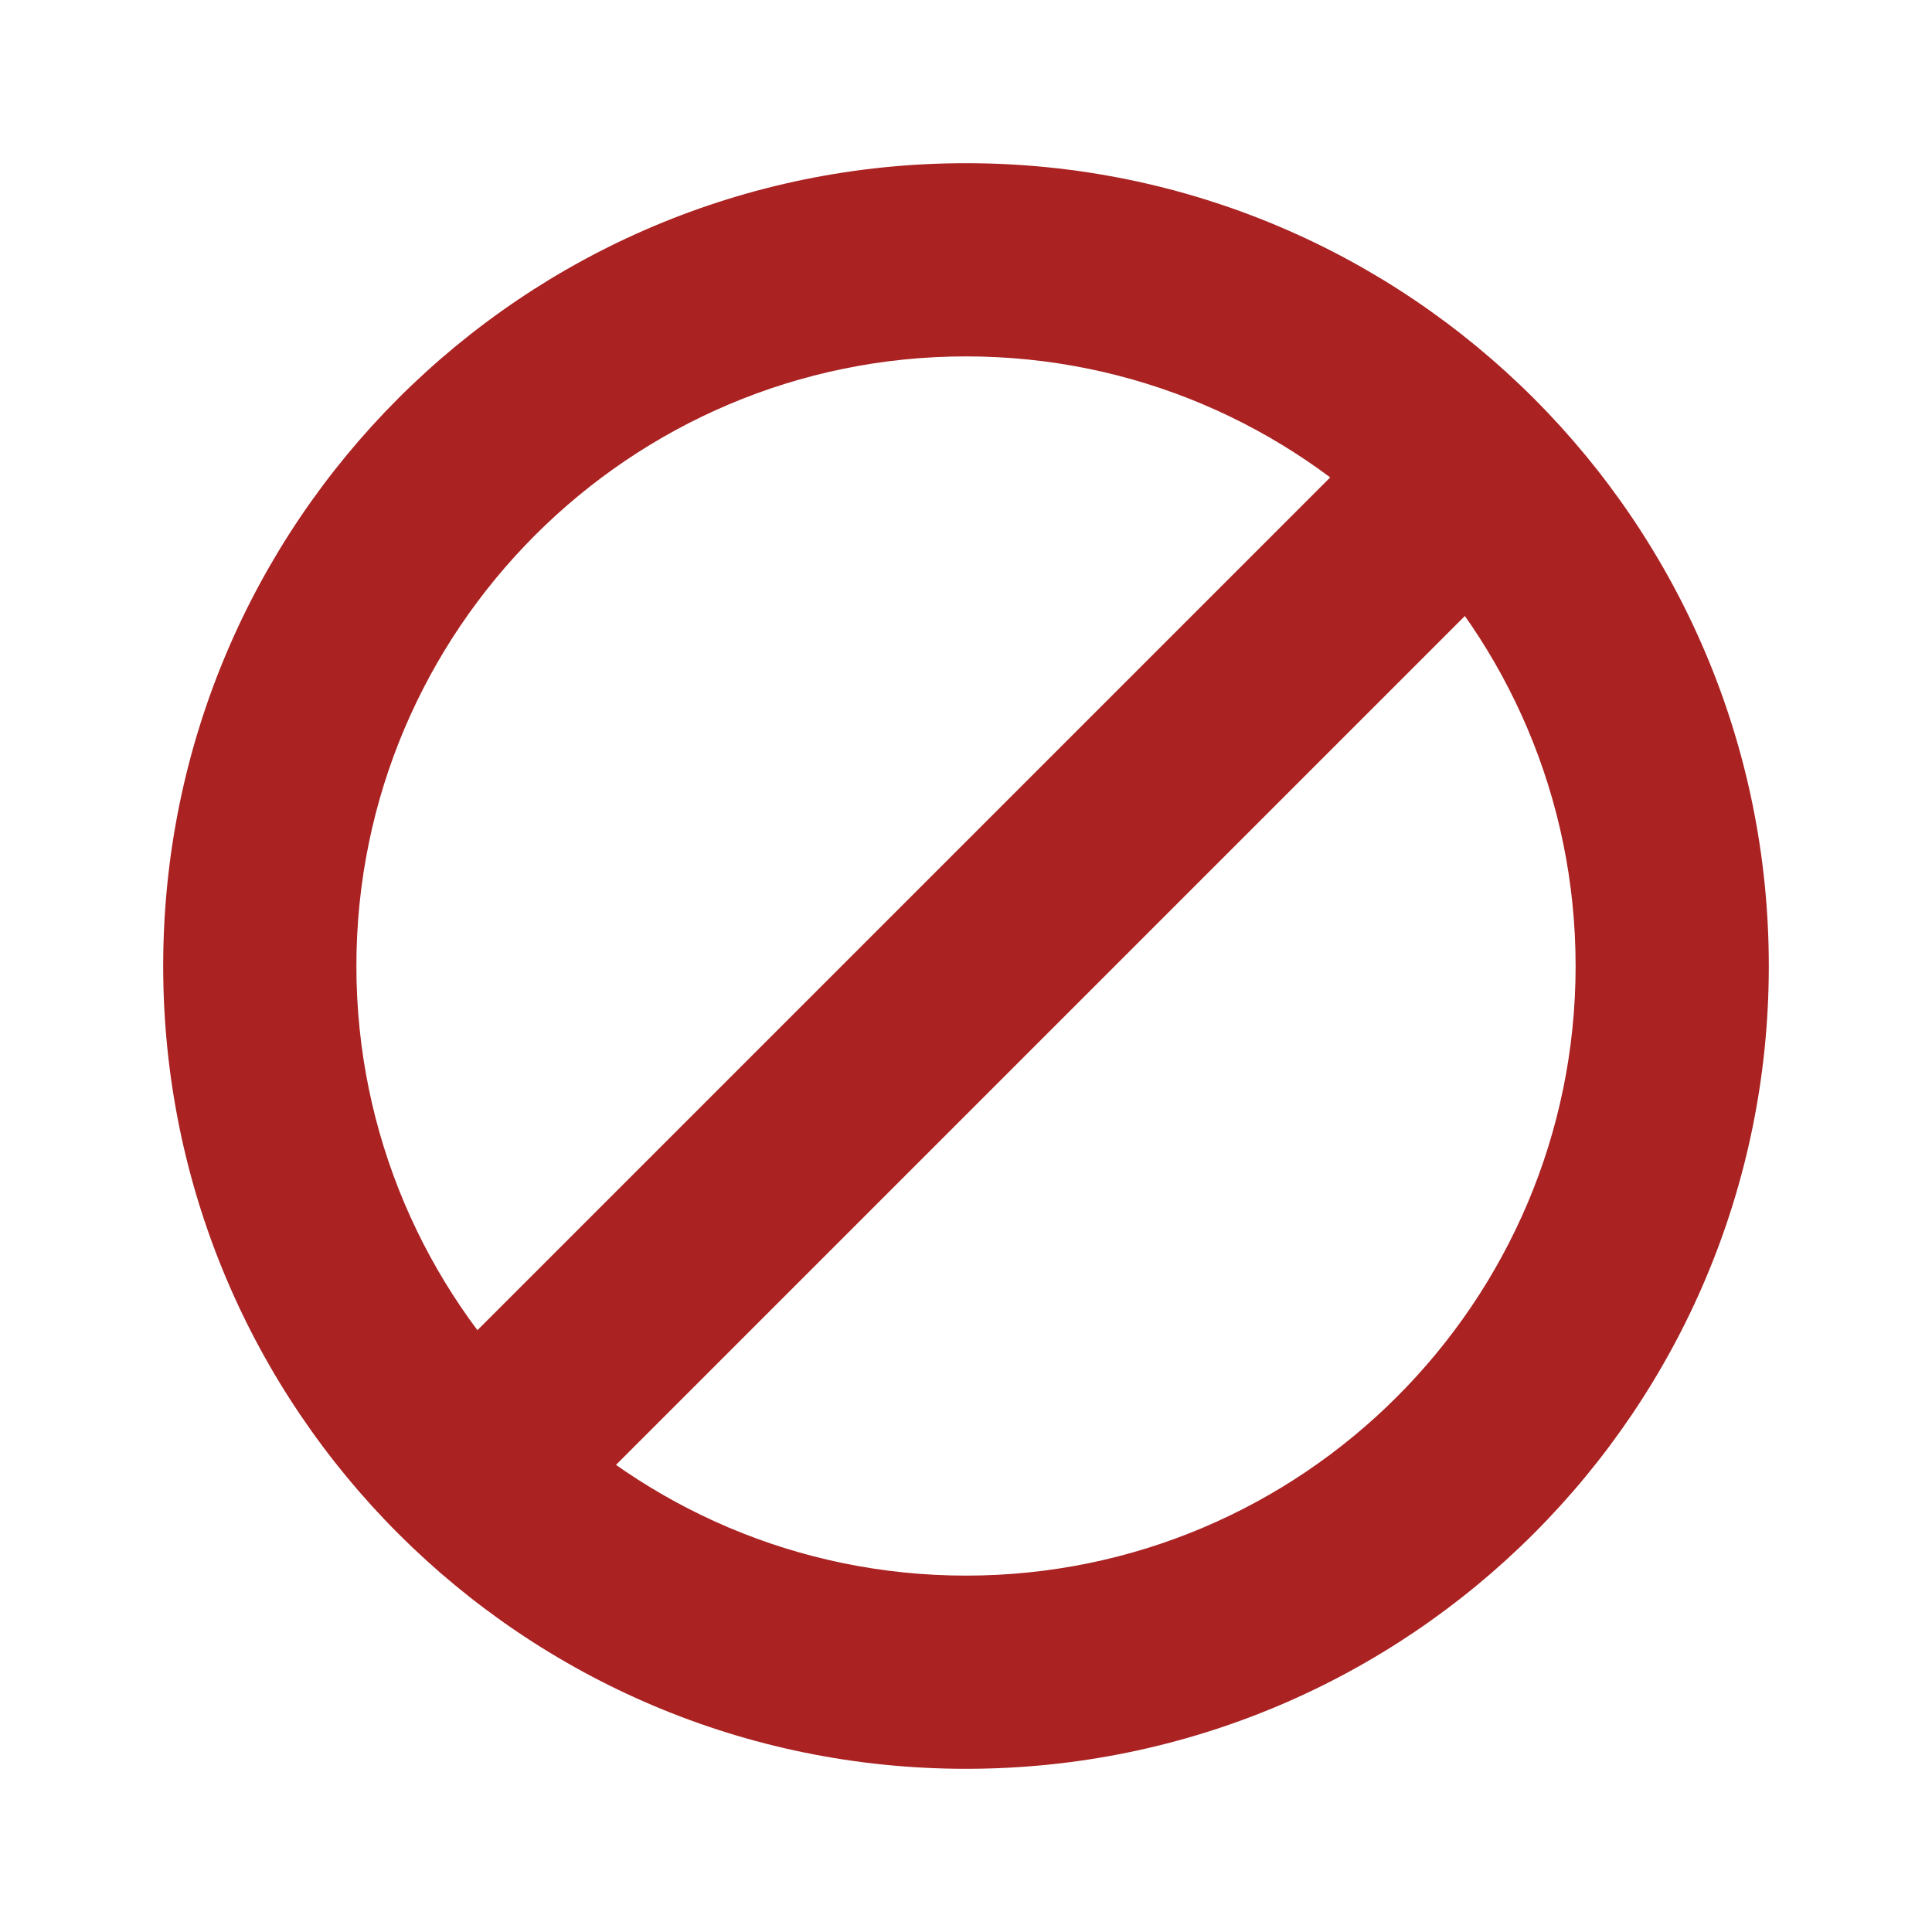
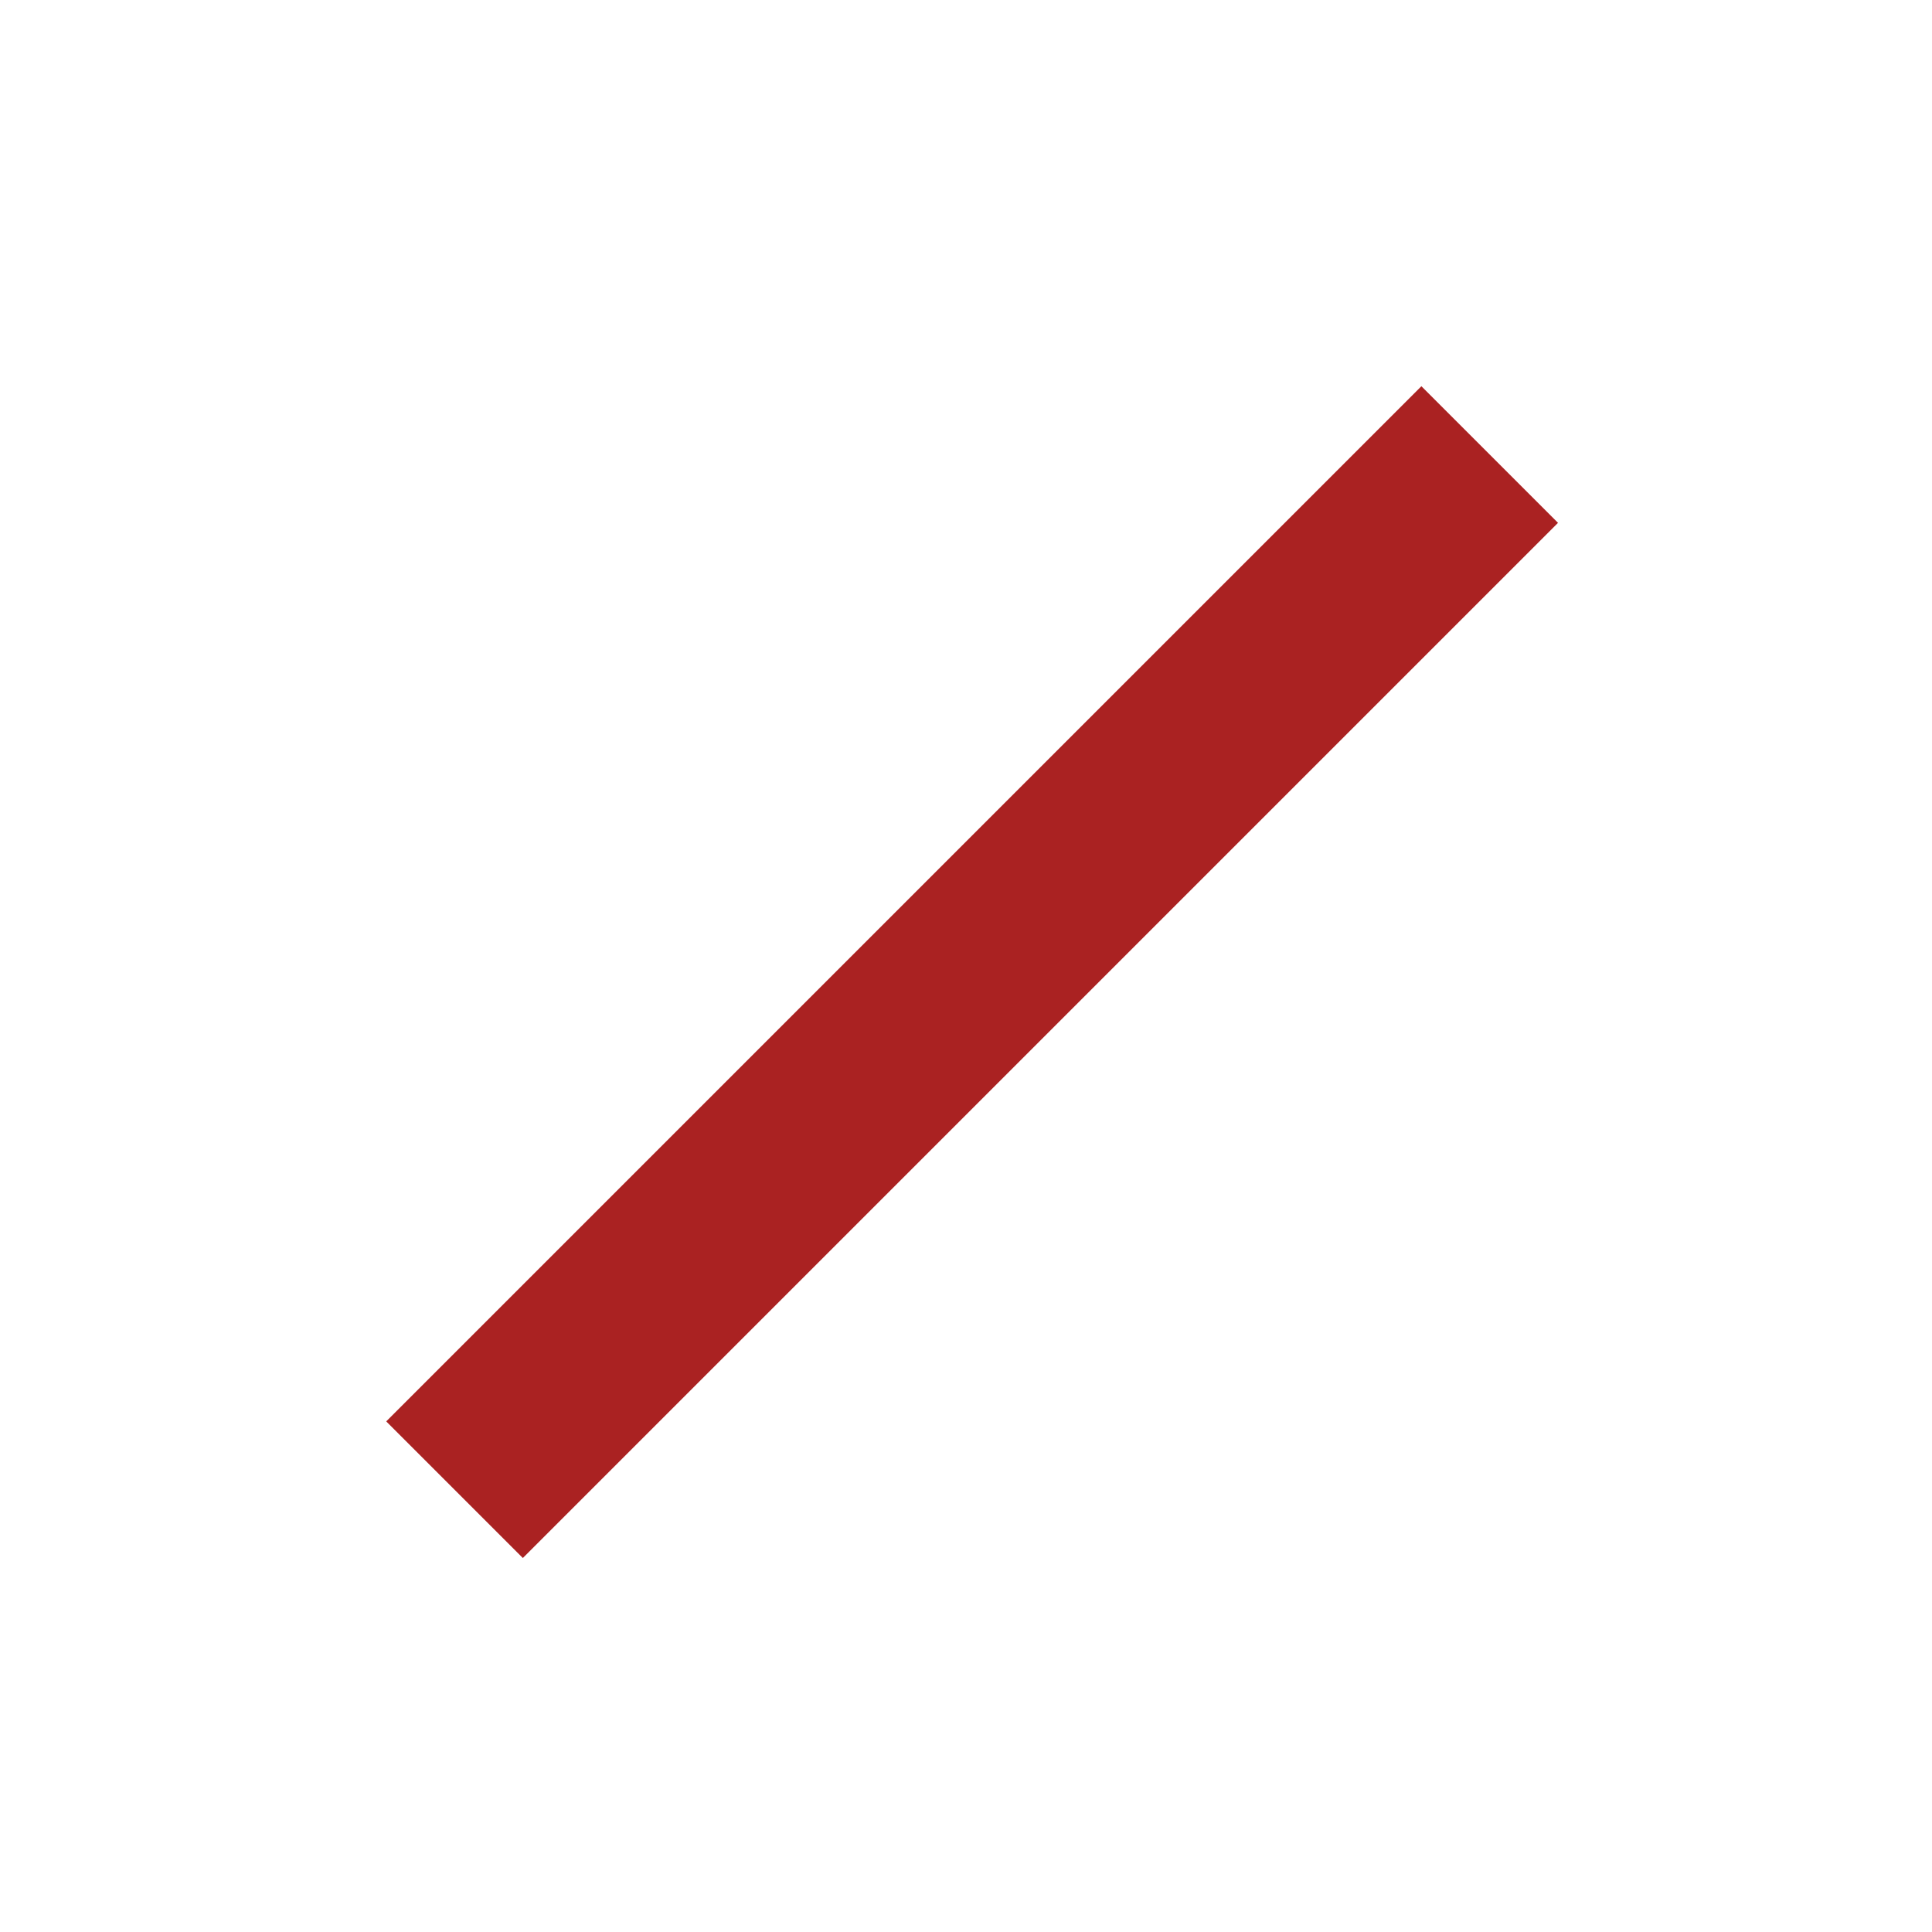
<svg xmlns="http://www.w3.org/2000/svg" viewBox="0 0 150 150">
-   <path d="M75 27.67c26.1 0 47.33 21.23 47.33 47.33 0 26.1-21.23 47.33-47.33 47.33-26.1 0-47.33-21.23-47.33-47.33 0-26.1 21.23-47.33 47.33-47.33m0-15c-34.43 0-62.33 27.91-62.33 62.33 0 34.43 27.91 62.33 62.33 62.33 34.43 0 62.33-27.91 62.33-62.33 0-34.43-27.9-62.33-62.33-62.33z" fill="#a22" />
  <path fill="none" stroke="#a22" stroke-width="15" stroke-miterlimit="10" d="M115.66 35.29l-80.37 80.37" />
</svg>